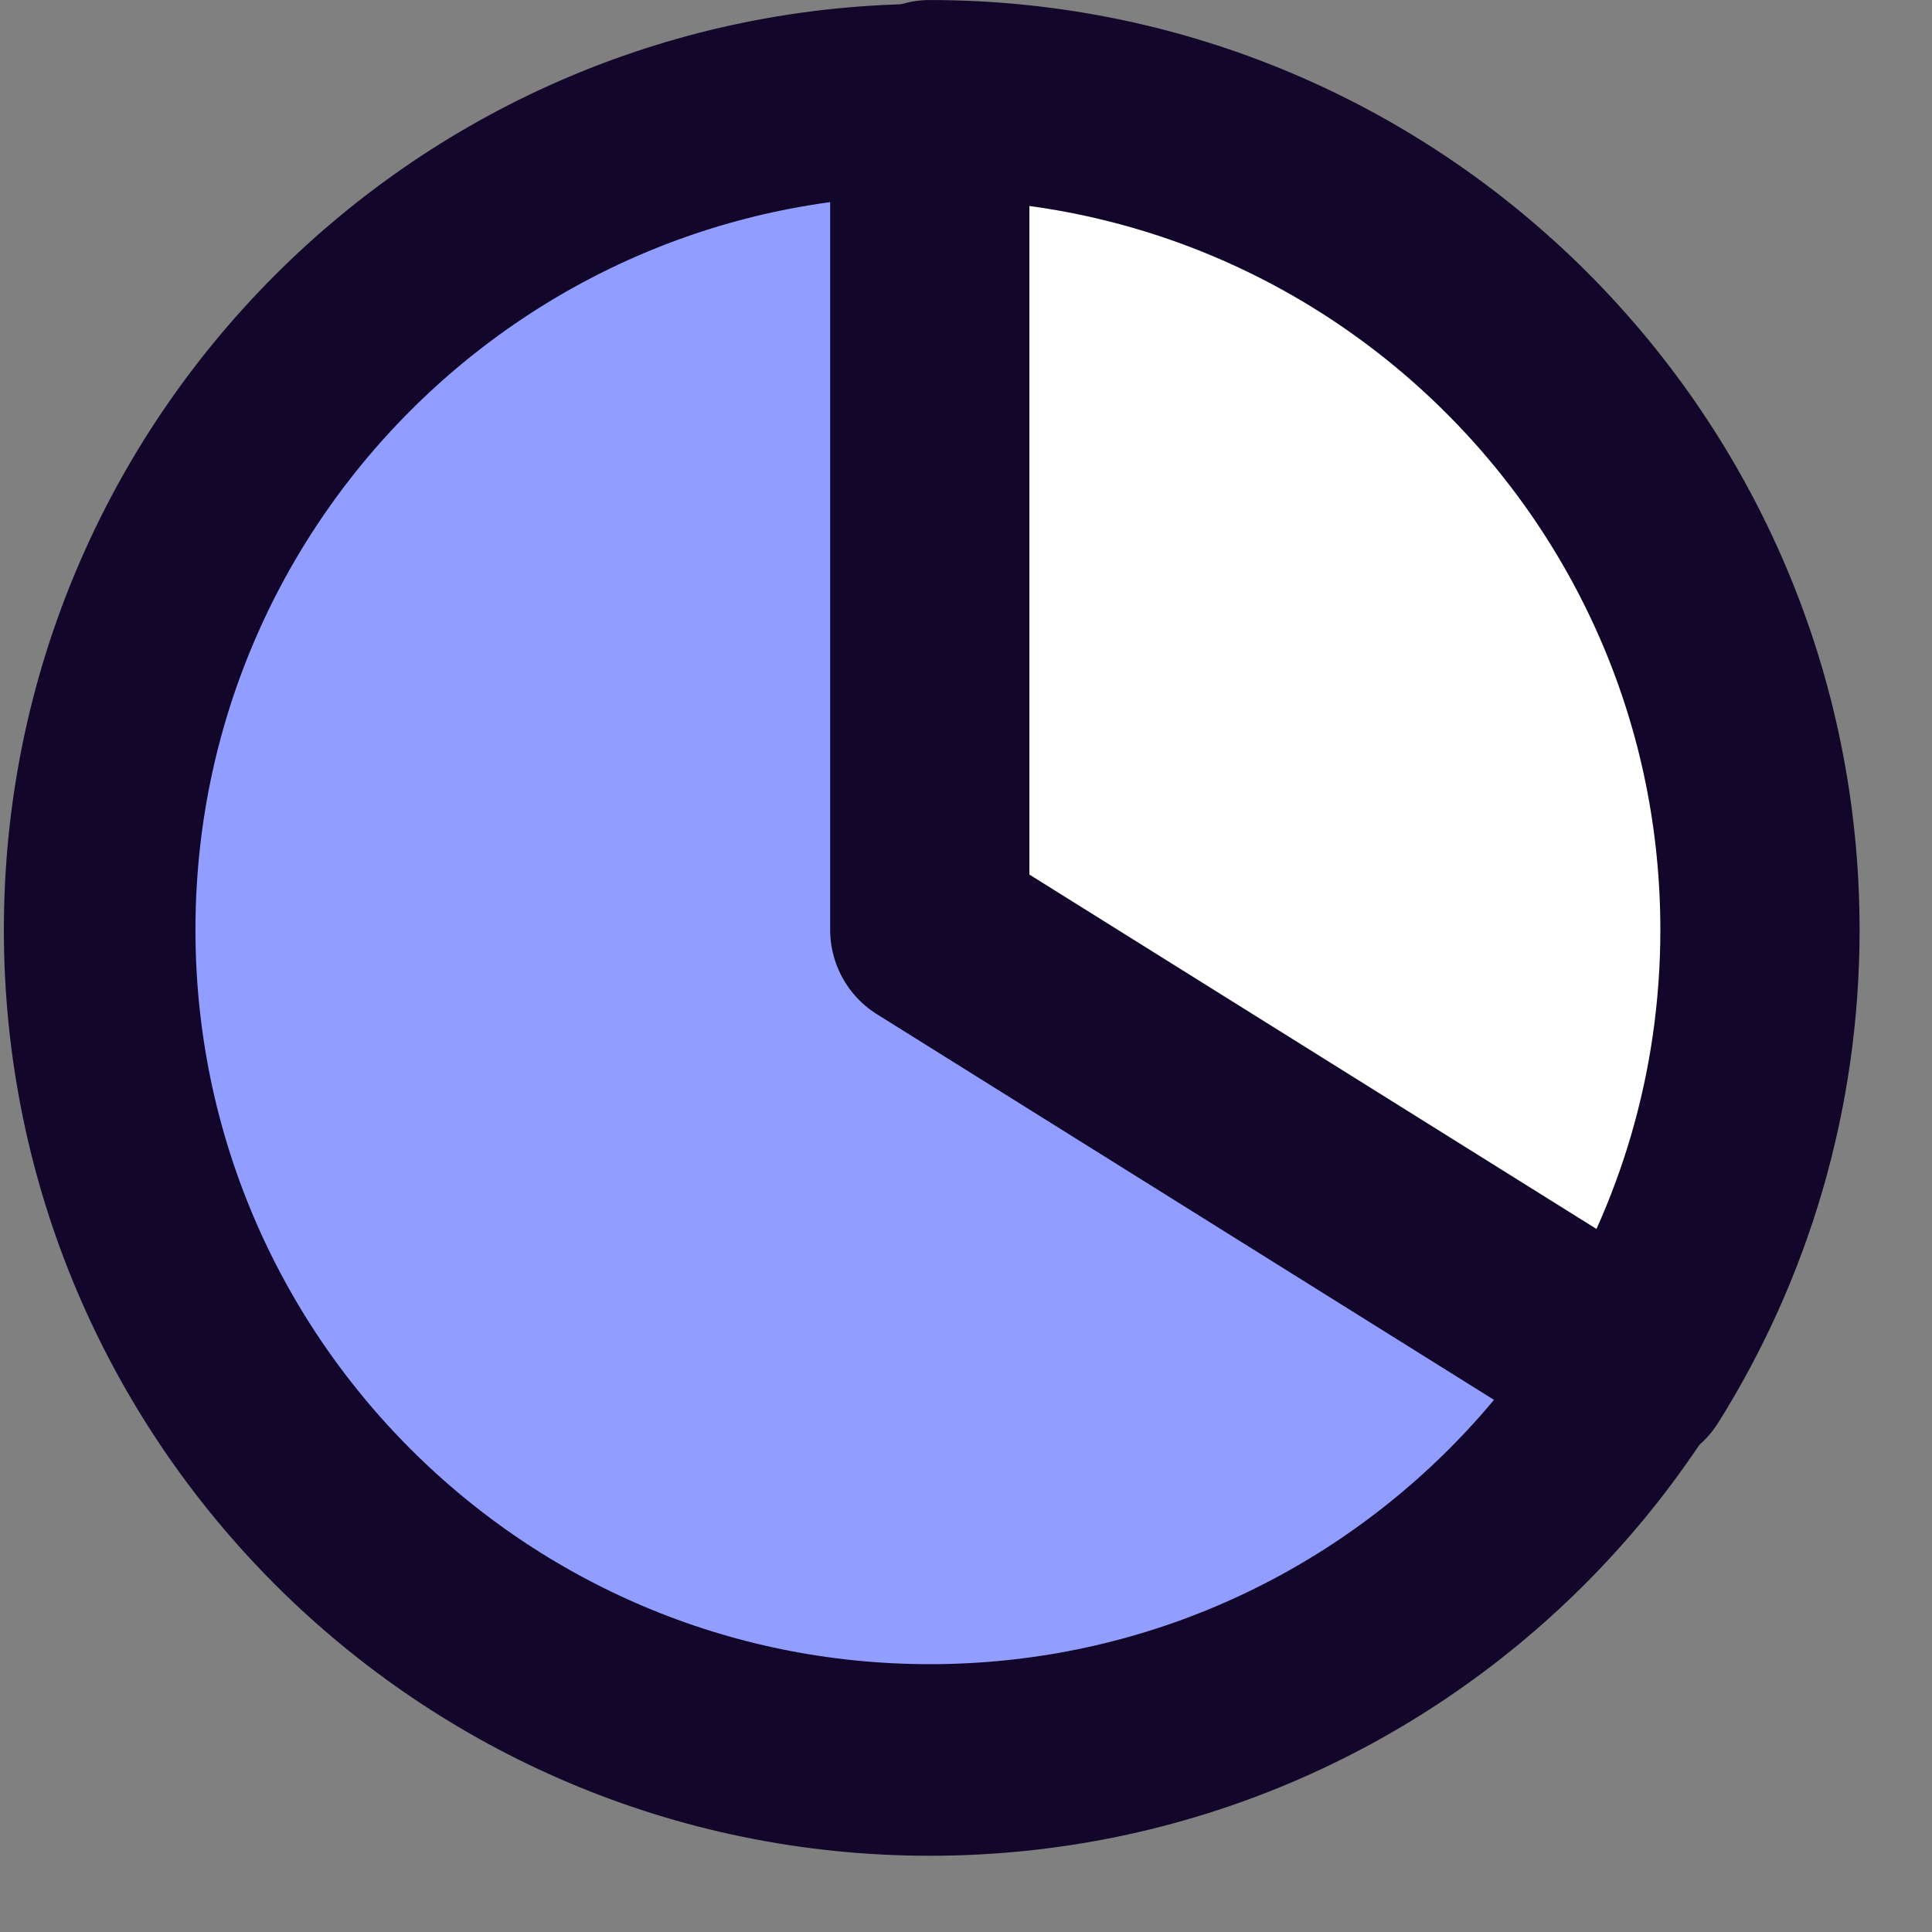
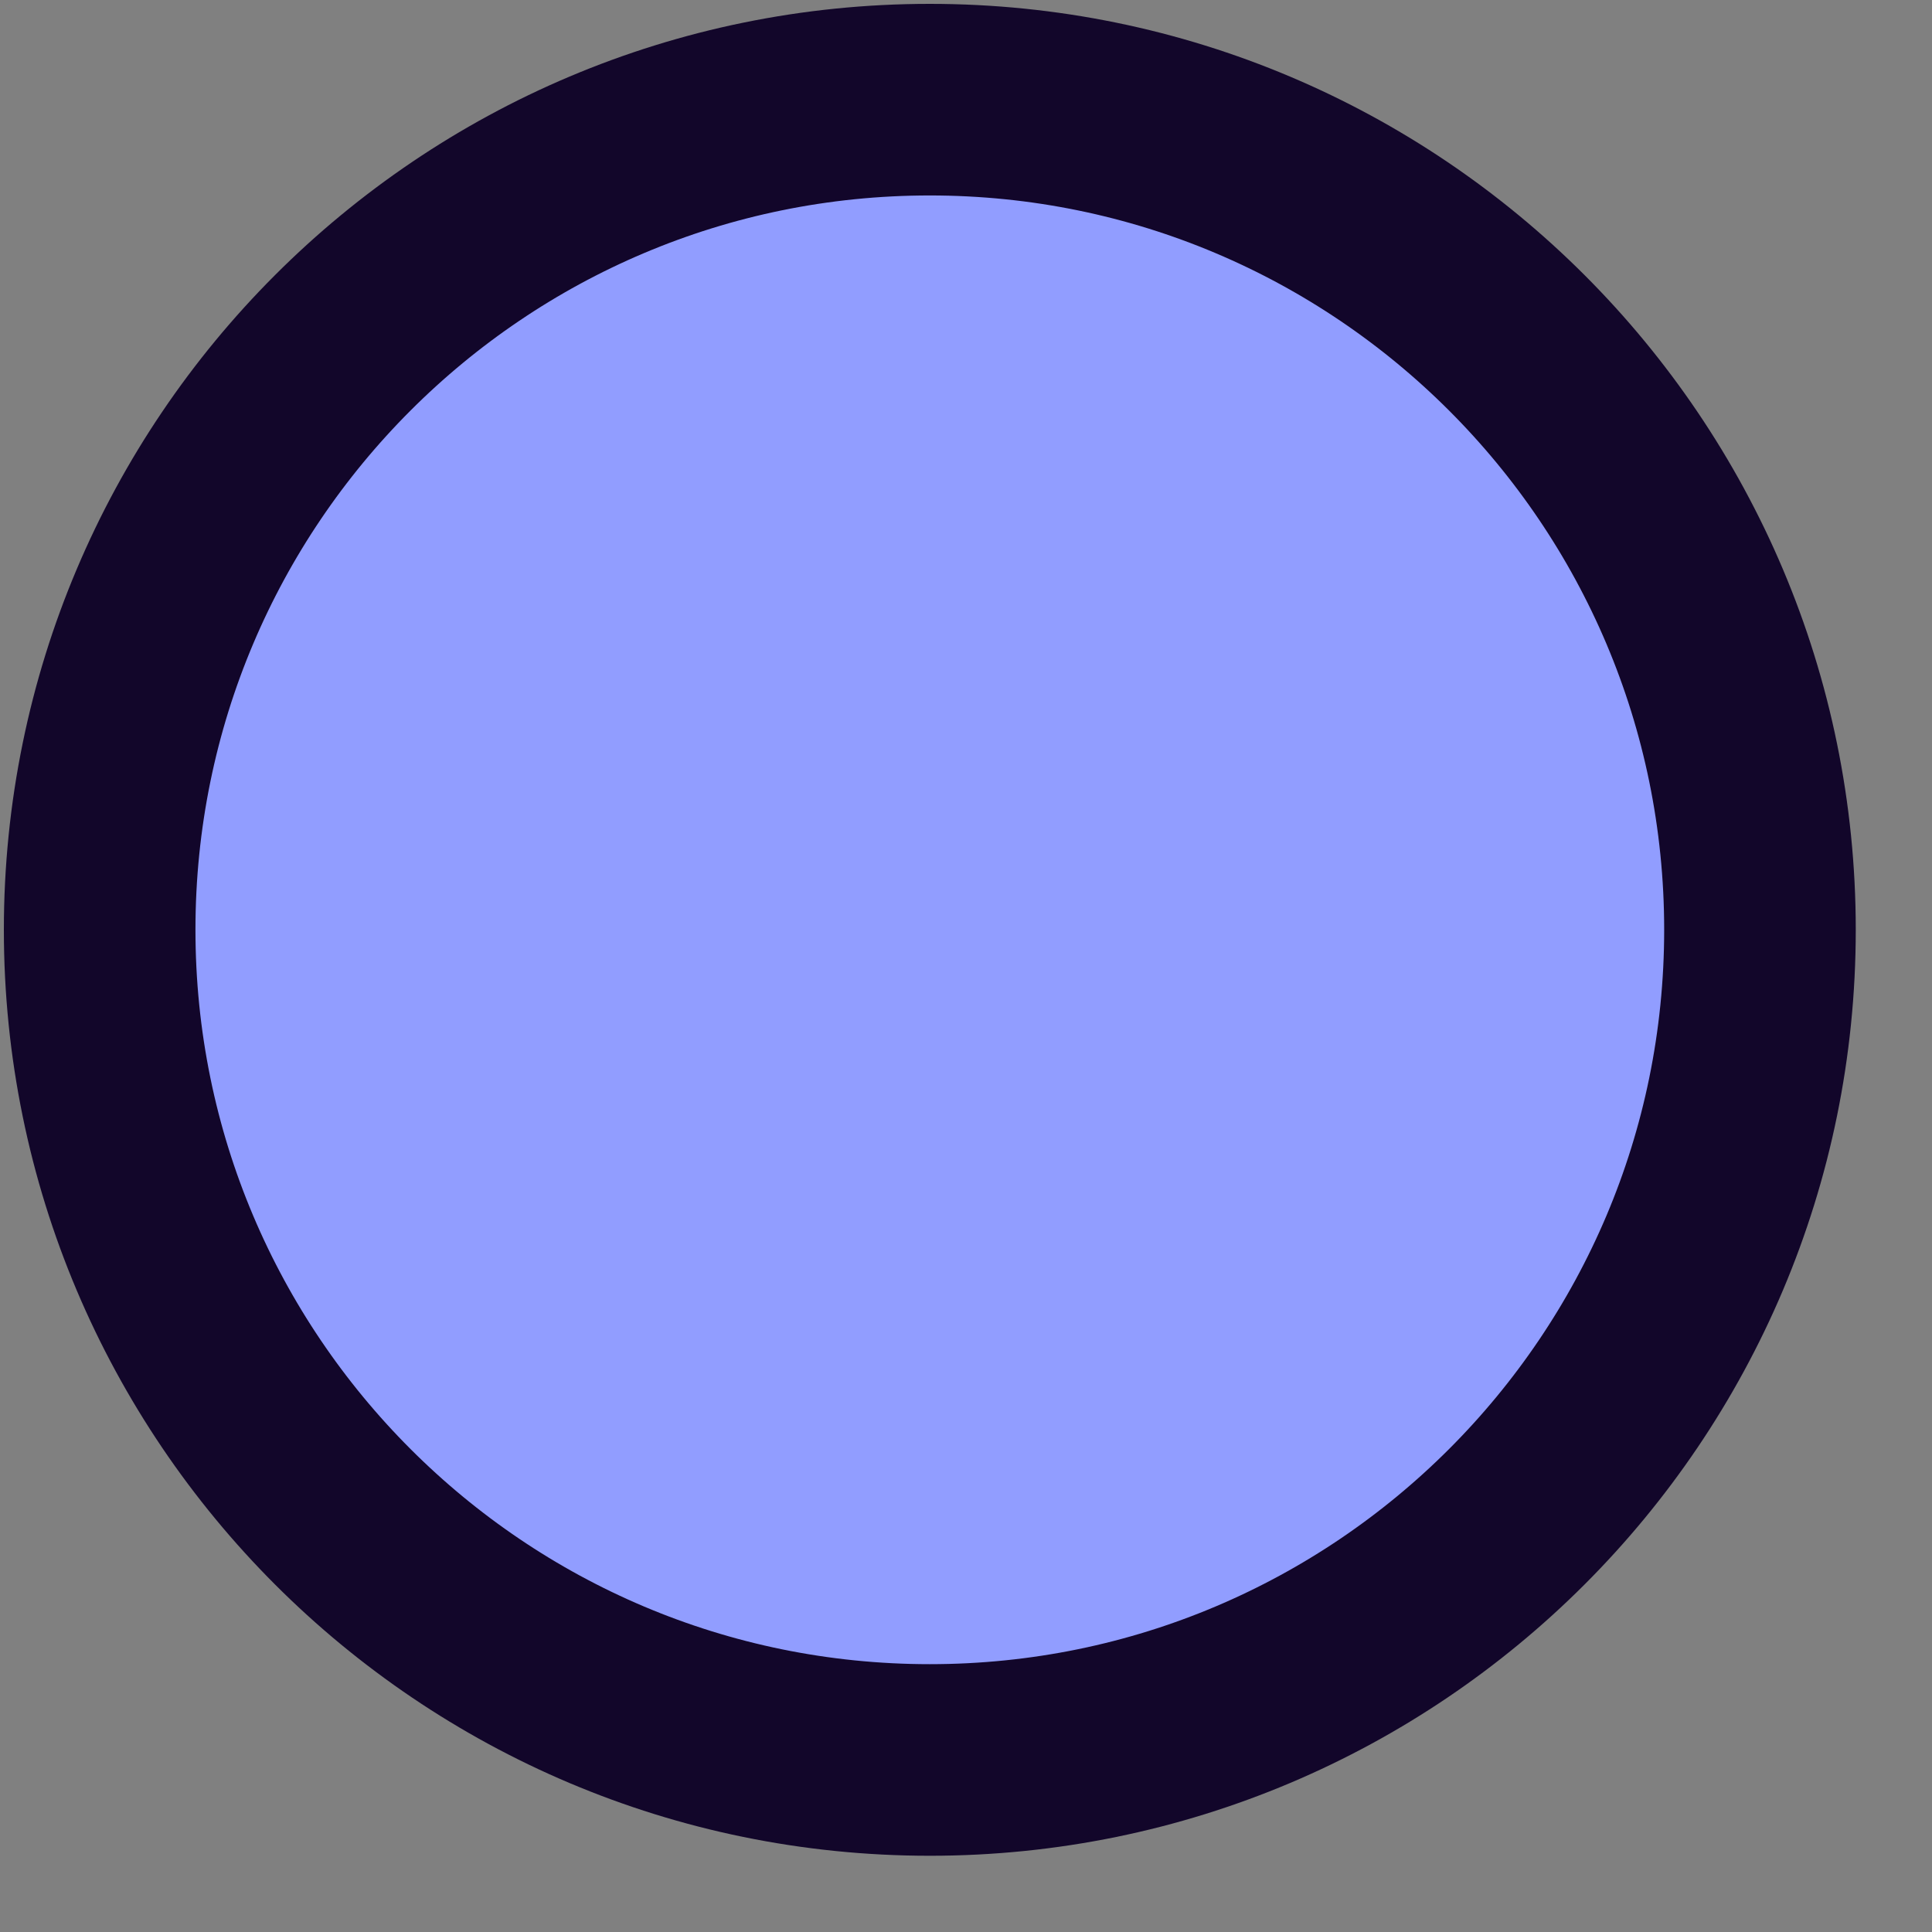
<svg xmlns="http://www.w3.org/2000/svg" width="24" height="24" viewBox="0 0 24 24" fill="none">
  <rect x="0" y="0" width="24" height="24" fill="#808080" stroke="none" />
  <path d="M11.55 21.863C17.245 21.863 21.863 17.245 21.863 11.55C21.863 5.855 17.245 1.238 11.55 1.238C5.855 1.238 1.238 5.855 1.238 11.55C1.238 17.245 5.855 21.863 11.55 21.863Z" fill="#919DFF" stroke="#12062A" stroke-width="2.38" stroke-linecap="round" stroke-linejoin="round" />
-   <path d="M20.296 17.016C21.289 15.432 21.863 13.558 21.863 11.55C21.863 5.855 17.245 1.238 11.55 1.238V11.55L20.296 17.016Z" fill="white" stroke="#12062A" stroke-width="2.475" stroke-linecap="round" stroke-linejoin="round" />
</svg>